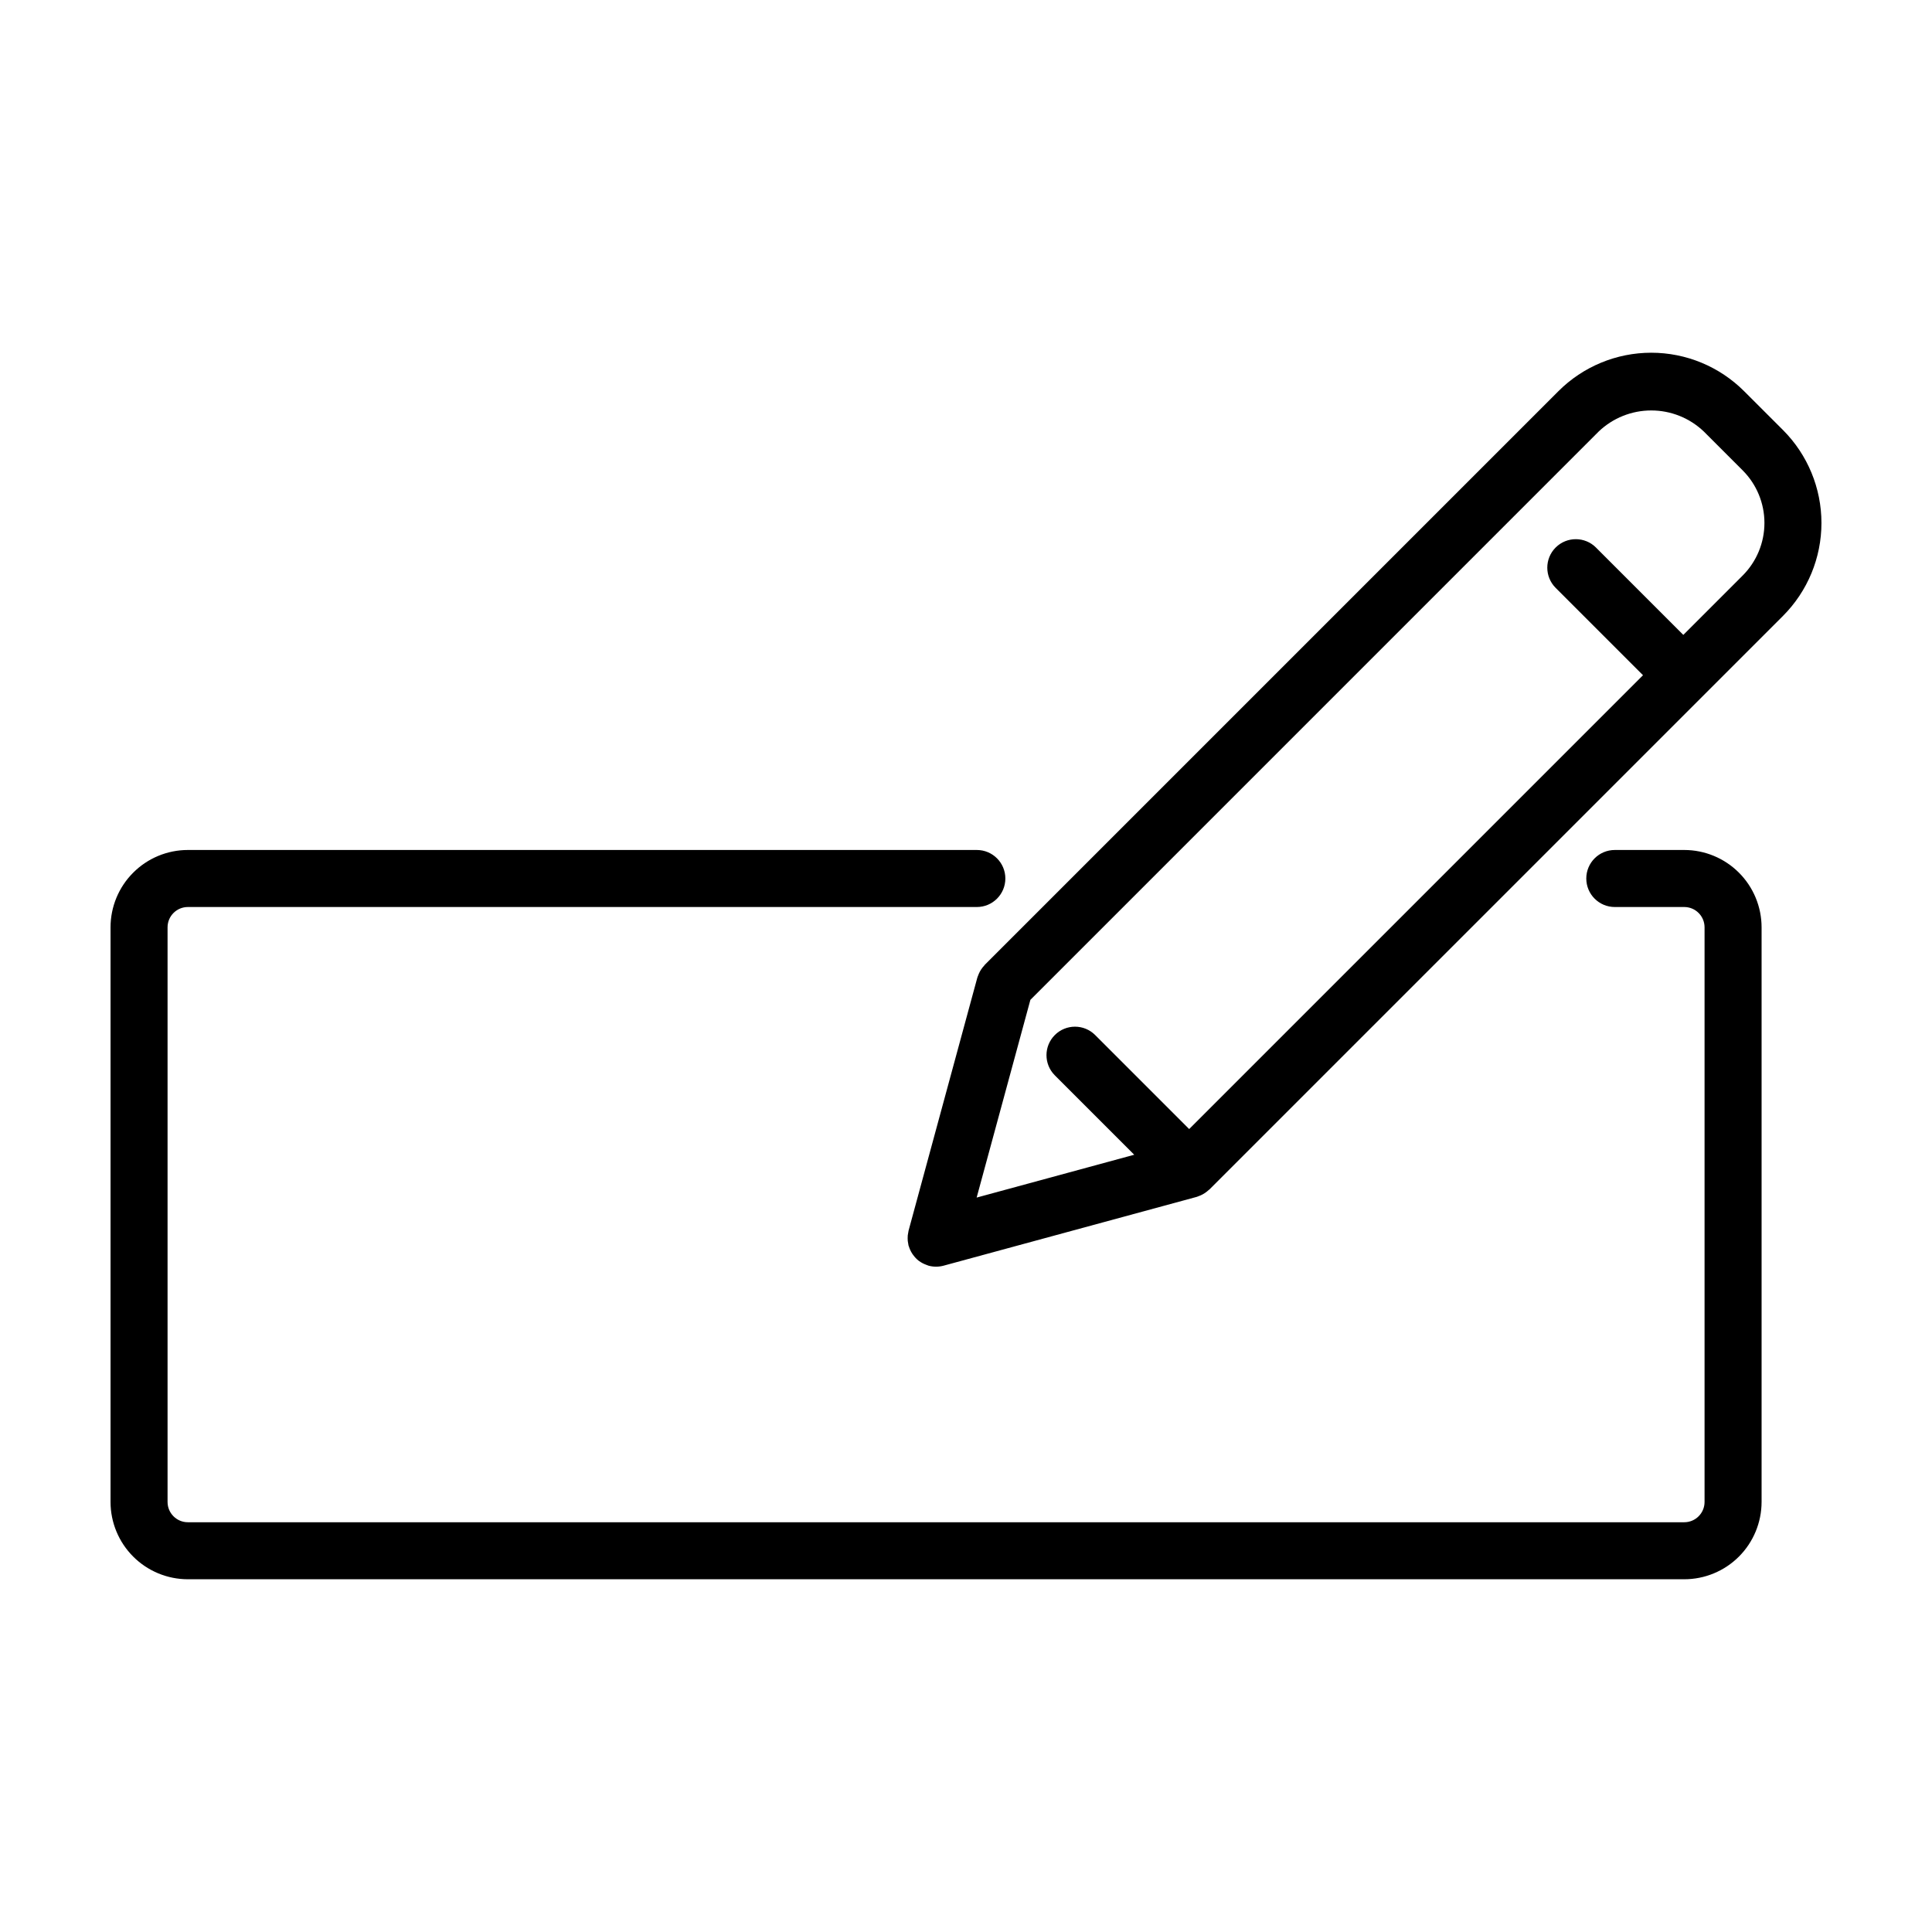
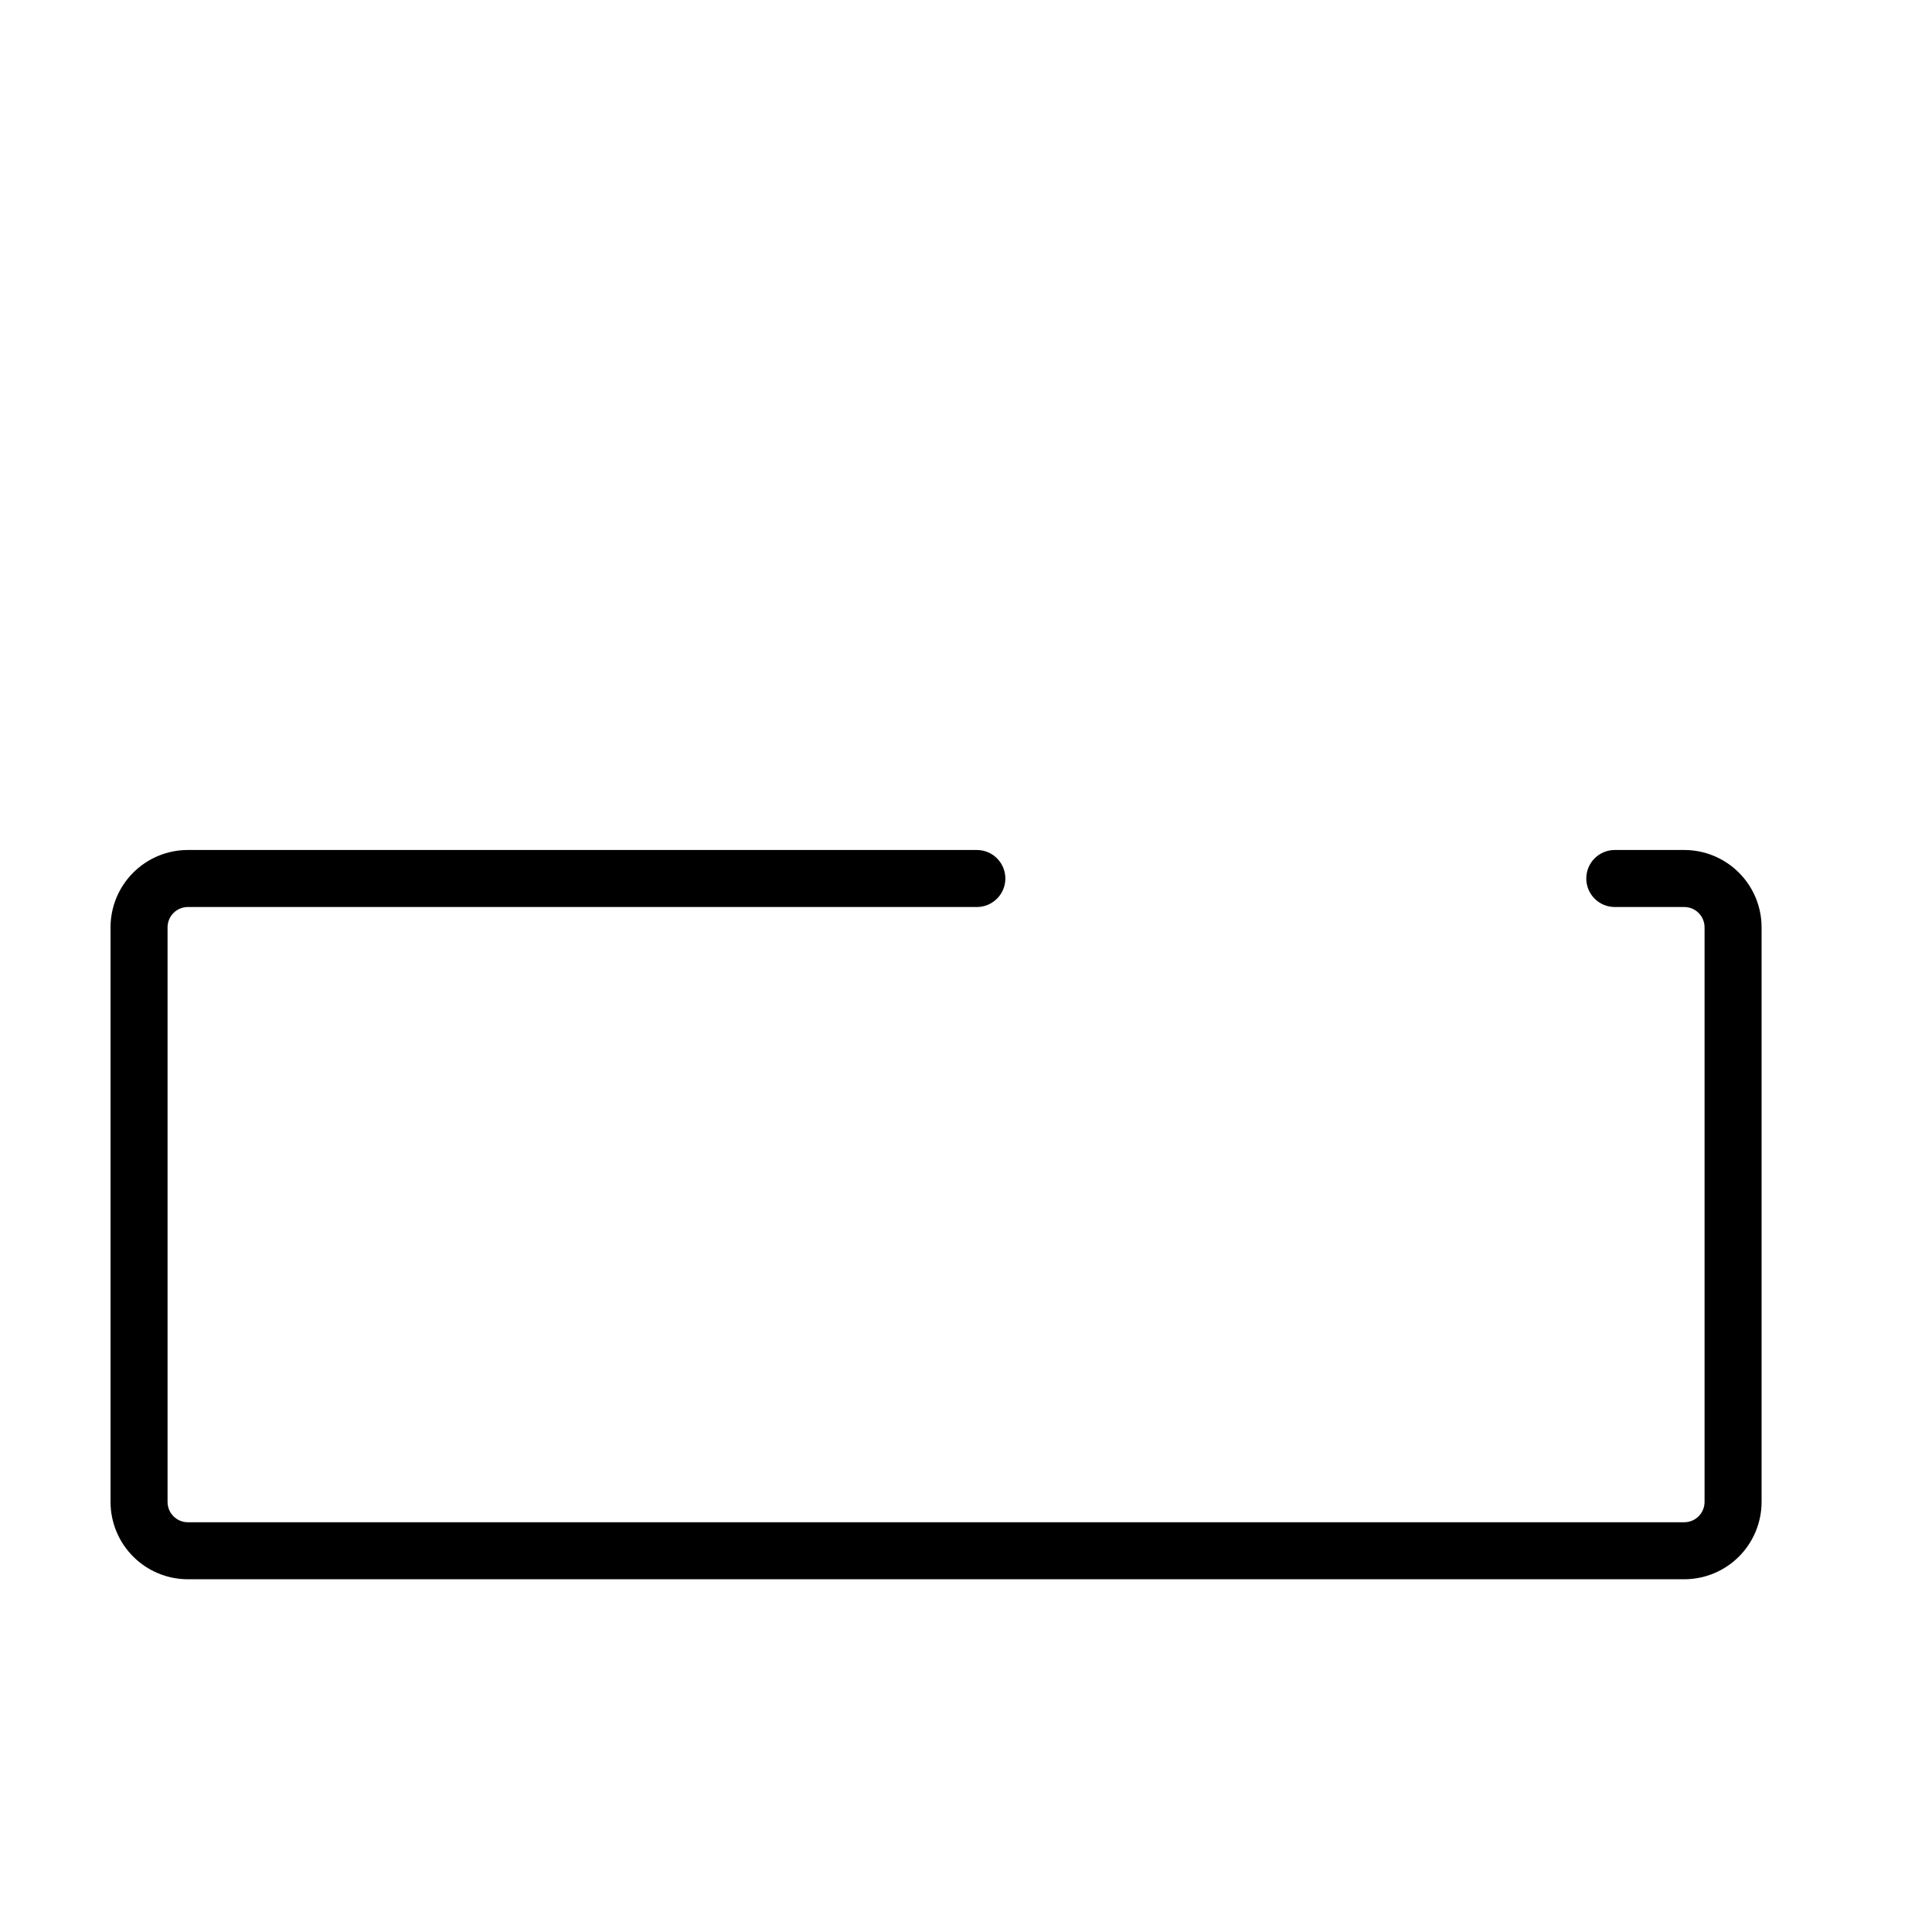
<svg xmlns="http://www.w3.org/2000/svg" fill="#000000" width="800px" height="800px" version="1.1" viewBox="144 144 512 512">
  <g>
    <path d="m590.35 562.52c5.43-0.004 10.641-2.164 14.48-6.004s6-9.051 6.008-14.48v-152.29c-0.004-5.434-2.164-10.645-6.008-14.484-3.84-3.844-9.051-6.004-14.48-6.008h-18.41c-4.176 0-7.559 3.383-7.559 7.555 0 4.176 3.383 7.559 7.559 7.559h18.41c2.969 0.004 5.371 2.41 5.375 5.379v152.29c-0.004 2.965-2.41 5.371-5.375 5.371h-396.57c-2.965 0-5.371-2.406-5.375-5.371v-152.29c0.004-2.969 2.406-5.375 5.375-5.379h209.09c4.176 0 7.559-3.383 7.559-7.559 0-4.172-3.383-7.555-7.559-7.555h-209.09c-5.434 0.004-10.641 2.164-14.48 6.008-3.844 3.84-6.004 9.051-6.008 14.484v152.29c0.004 5.43 2.168 10.641 6.008 14.48 3.84 3.84 9.047 6 14.48 6.004z" />
-     <path d="m606.21 247.67c-6.527-6.527-15.379-10.195-24.609-10.195-9.23 0-18.082 3.668-24.609 10.195l-152.04 152.04c-0.047 0.047-0.059 0.109-0.105 0.156-0.609 0.641-1.102 1.383-1.453 2.195-0.055 0.125-0.098 0.246-0.145 0.375-0.078 0.215-0.184 0.414-0.246 0.637l-18.227 67.074c-0.039 0.145-0.043 0.289-0.07 0.434h-0.004c-0.059 0.27-0.105 0.543-0.137 0.82-0.023 0.246-0.027 0.484-0.027 0.727s0 0.484 0.027 0.727c0.031 0.277 0.078 0.551 0.137 0.824 0.031 0.145 0.031 0.289 0.07 0.434 0.012 0.051 0.047 0.086 0.062 0.133h0.004c0.207 0.699 0.512 1.367 0.91 1.98 0.078 0.121 0.164 0.234 0.25 0.352 0.418 0.586 0.918 1.109 1.484 1.551 0.047 0.035 0.098 0.059 0.148 0.094h-0.004c0.551 0.395 1.152 0.711 1.785 0.941 0.133 0.051 0.258 0.109 0.395 0.152 0.098 0.031 0.18 0.078 0.277 0.105 0.629 0.168 1.281 0.258 1.934 0.258l0.043 0.008h0.008l0.043-0.008c0.656 0 1.305-0.09 1.938-0.258l67.074-18.23c0.227-0.062 0.426-0.164 0.641-0.246 0.125-0.047 0.242-0.086 0.367-0.141v0.004c0.816-0.355 1.562-0.852 2.207-1.465 0.043-0.043 0.105-0.055 0.148-0.098l152.04-152.04c6.516-6.535 10.176-15.387 10.176-24.613 0-9.227-3.66-18.078-10.176-24.613zm-0.375 48.844-15.738 15.738-23.152-23.152h0.004c-2.953-2.949-7.734-2.949-10.688 0-2.949 2.949-2.949 7.734 0 10.688l23.152 23.152-120.27 120.27-24.938-24.938c-2.953-2.93-7.723-2.922-10.664 0.023-2.941 2.941-2.949 7.707-0.02 10.66l21.062 21.062-41.762 11.352 14.242-52.398 150.61-150.62c3.754-3.582 8.738-5.578 13.926-5.578s10.172 1.996 13.926 5.578l10.309 10.309c3.688 3.695 5.758 8.703 5.758 13.926s-2.07 10.23-5.758 13.926z" />
  </g>
</svg>